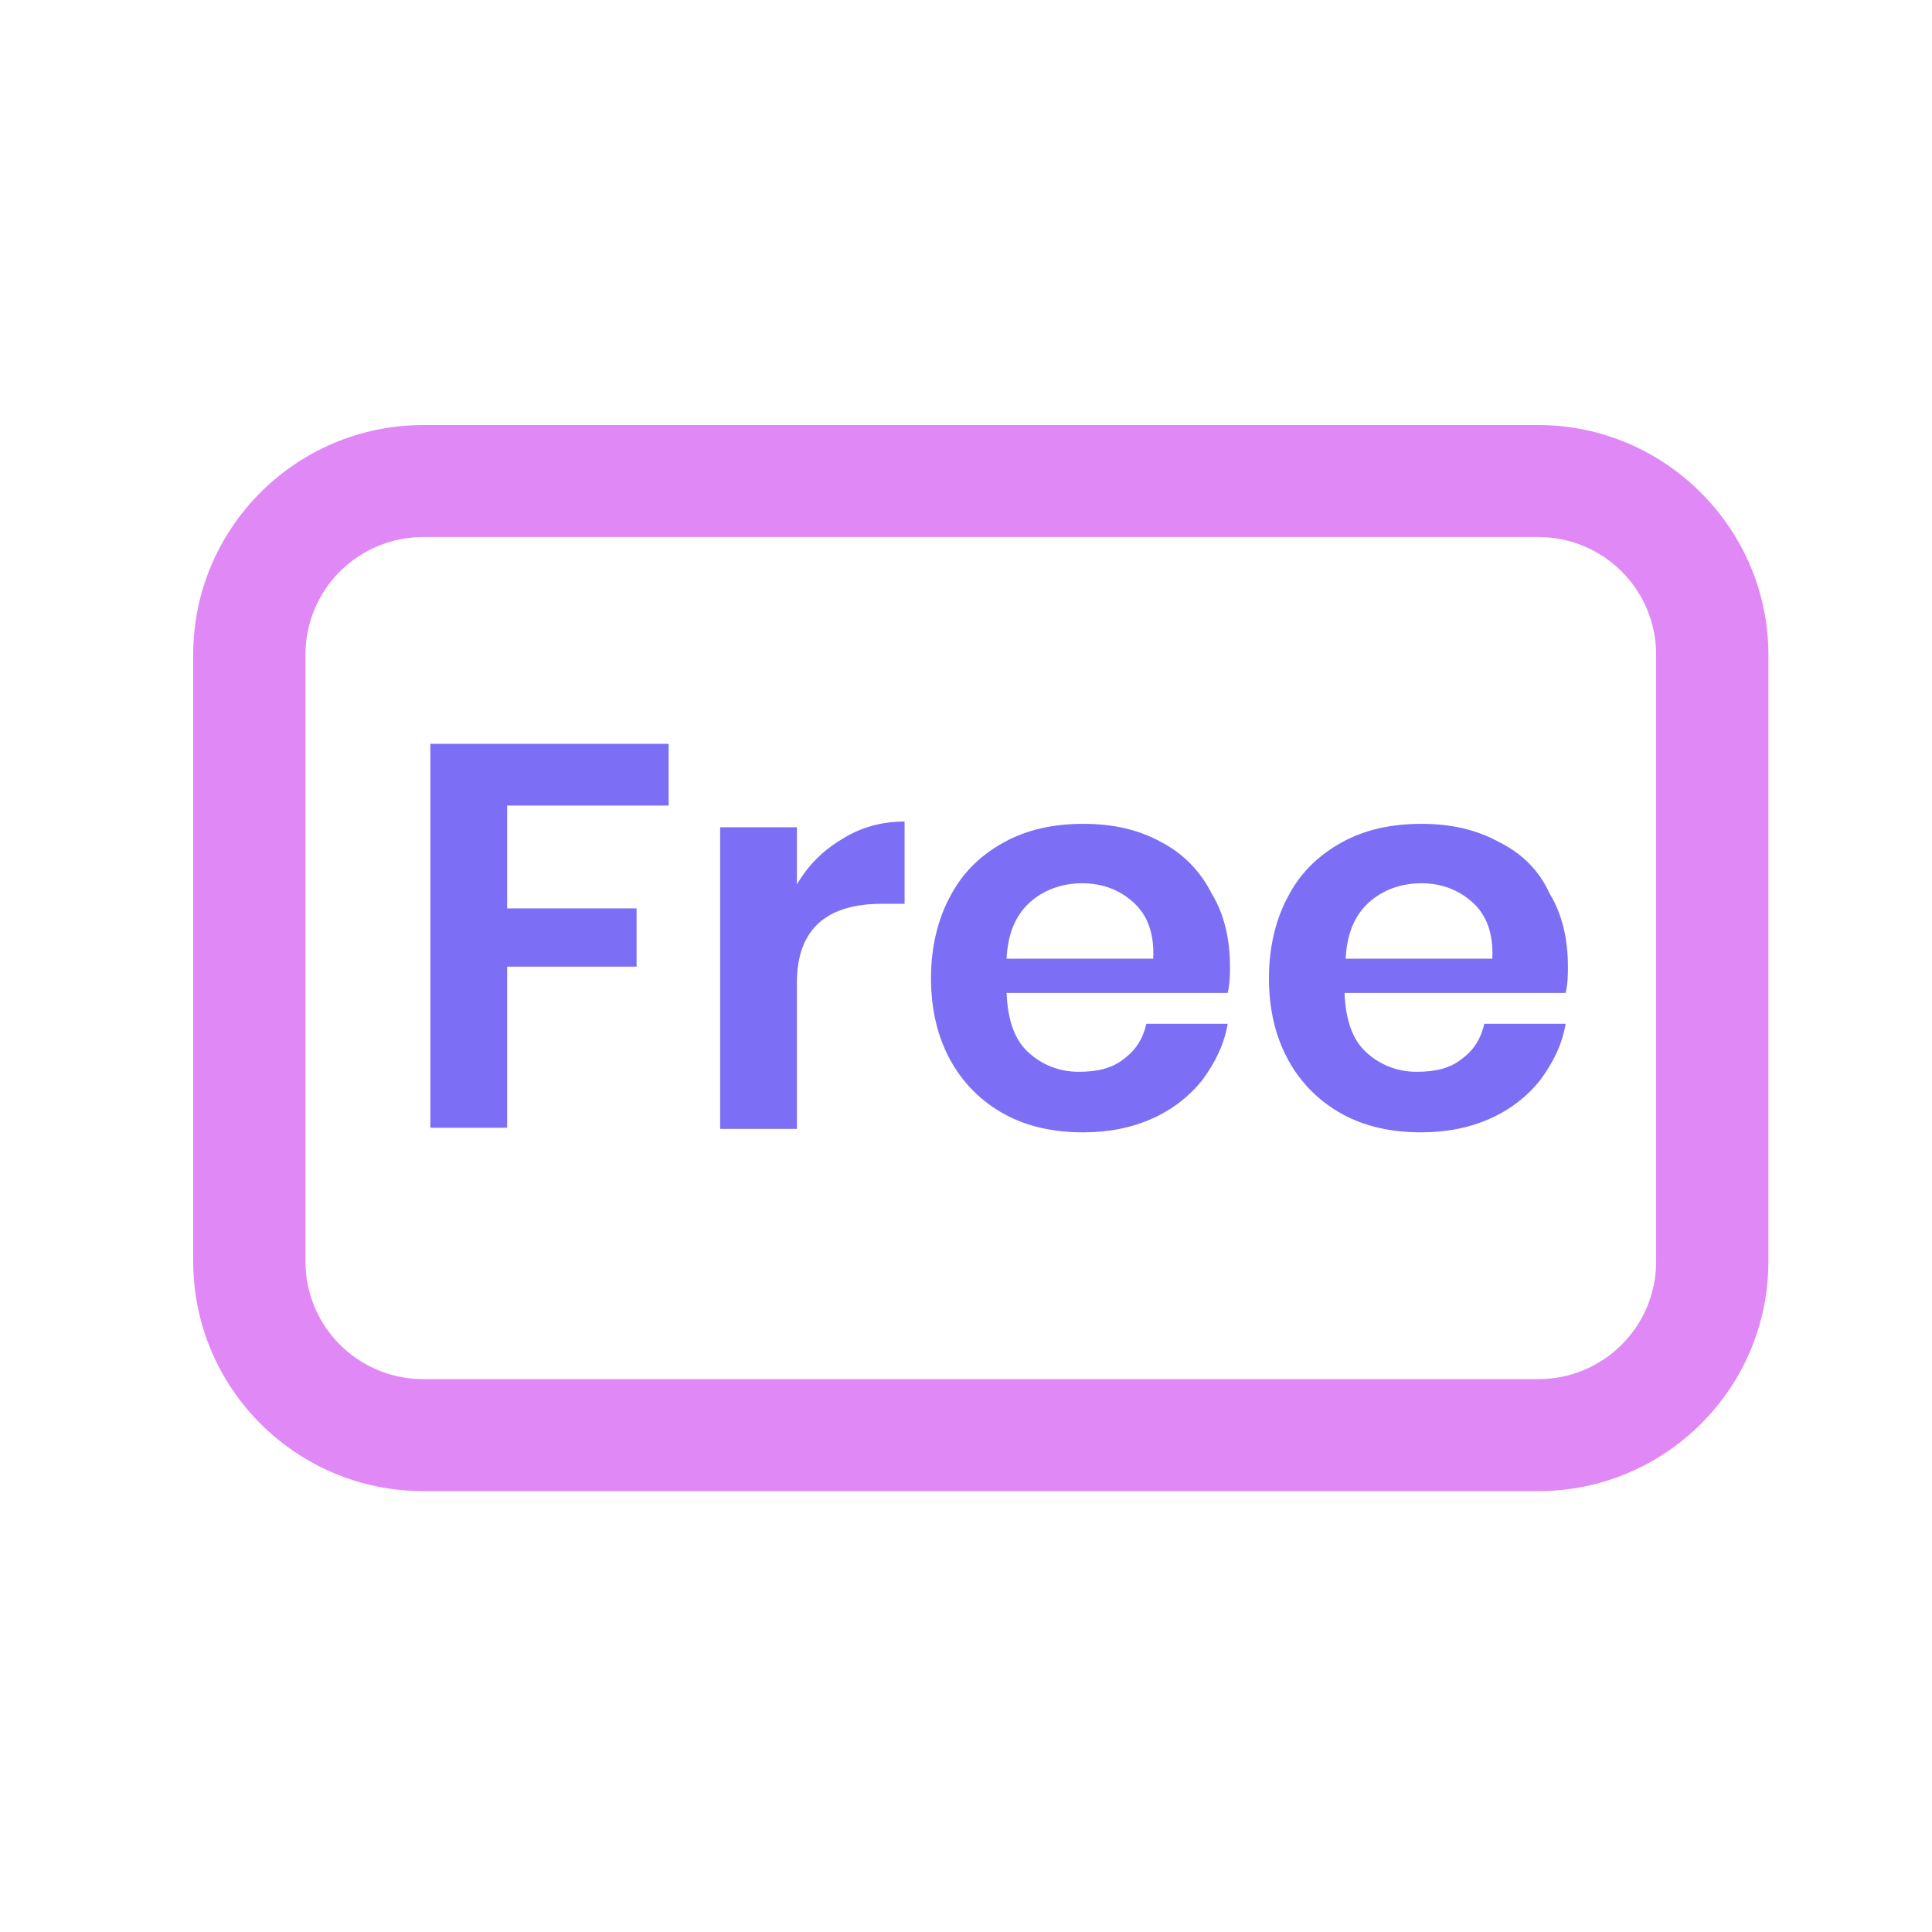
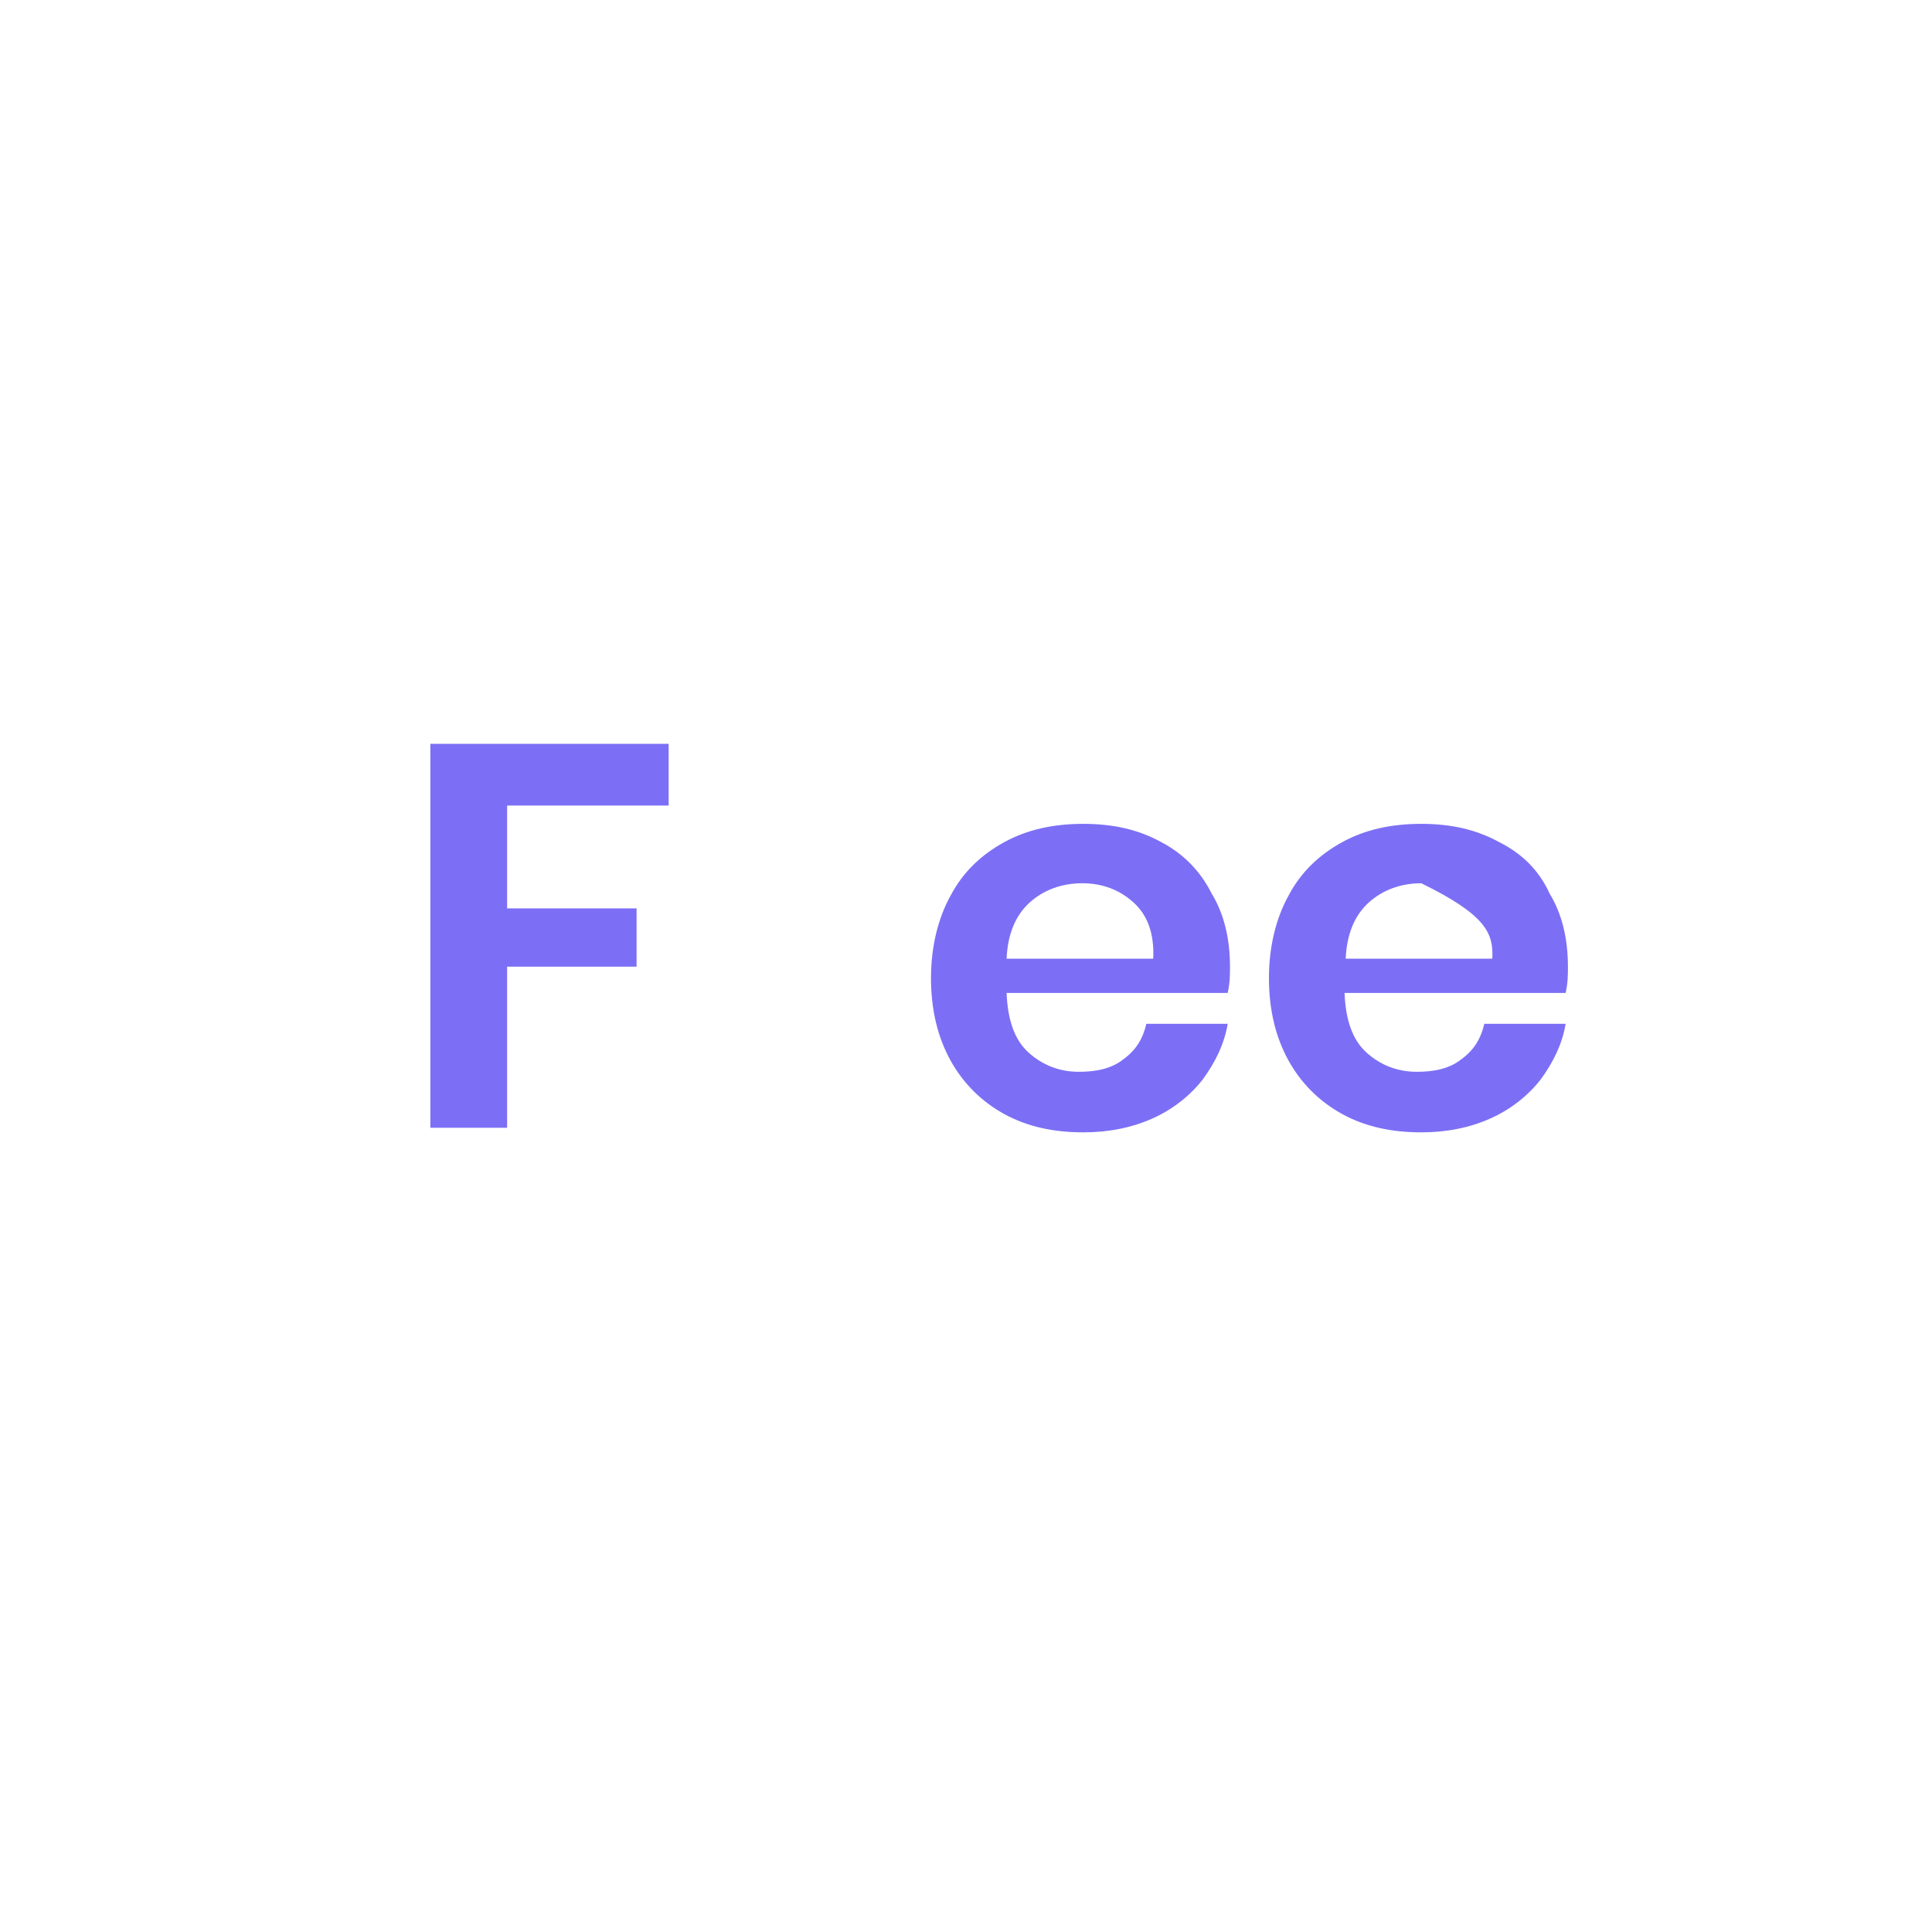
<svg xmlns="http://www.w3.org/2000/svg" width="100" height="100" viewBox="0 0 100 100" fill="none">
-   <path d="M79.614 22H21.919C15.337 22 10 27.323 10 33.888V65.293C10 71.858 15.337 77.181 21.919 77.181H79.614C86.196 77.181 91.532 71.858 91.532 65.293V33.888C91.532 27.382 86.196 22 79.614 22ZM85.721 65.293C85.721 68.664 82.994 71.385 79.614 71.385H21.919C18.539 71.385 15.811 68.664 15.811 65.293V33.888C15.811 30.517 18.539 27.796 21.919 27.796H79.614C82.994 27.796 85.721 30.517 85.721 33.888V65.293Z" fill="#E188F7" />
  <path d="M22.275 58.373H26.248V50.034H32.949V47.018H26.248V41.695H34.609V38.501H22.275V58.373Z" fill="#7C6FF5" />
-   <path d="M41.248 45.775V42.818H37.275V58.432H41.248V50.862C41.248 48.141 42.731 46.781 45.636 46.781H46.822V42.523C45.636 42.523 44.569 42.818 43.62 43.41C42.612 44.001 41.841 44.77 41.248 45.775Z" fill="#7C6FF5" />
  <path d="M60.106 43.588C58.92 42.937 57.616 42.642 56.074 42.642C54.532 42.642 53.168 42.937 51.982 43.588C50.797 44.239 49.848 45.126 49.196 46.368C48.543 47.55 48.188 49.029 48.188 50.626C48.188 52.282 48.543 53.701 49.196 54.884C49.848 56.067 50.797 57.014 51.982 57.664C53.168 58.315 54.532 58.61 56.074 58.61C57.378 58.61 58.564 58.374 59.632 57.901C60.699 57.428 61.588 56.718 62.241 55.89C62.893 55.003 63.367 54.056 63.545 52.992H59.335C59.157 53.761 58.801 54.352 58.149 54.825C57.556 55.298 56.785 55.476 55.837 55.476C54.829 55.476 53.939 55.121 53.228 54.47C52.516 53.82 52.16 52.814 52.101 51.395H63.545C63.664 50.863 63.664 50.449 63.664 50.035C63.664 48.615 63.367 47.314 62.715 46.249C62.122 45.066 61.233 44.179 60.106 43.588ZM52.101 49.62C52.16 48.319 52.575 47.373 53.287 46.722C53.998 46.072 54.947 45.717 56.015 45.717C57.082 45.717 57.971 46.072 58.683 46.722C59.395 47.373 59.75 48.319 59.691 49.62H52.101Z" fill="#7C6FF5" />
-   <path d="M77.598 43.588C76.412 42.937 75.108 42.642 73.566 42.642C72.024 42.642 70.66 42.937 69.475 43.588C68.289 44.239 67.34 45.126 66.688 46.368C66.035 47.55 65.68 49.029 65.68 50.626C65.68 52.282 66.035 53.701 66.688 54.884C67.34 56.067 68.289 57.014 69.475 57.664C70.66 58.315 72.024 58.61 73.566 58.61C74.871 58.61 76.056 58.374 77.124 57.901C78.191 57.428 79.081 56.718 79.733 55.89C80.385 55.003 80.859 54.056 81.037 52.992H76.827C76.649 53.761 76.294 54.352 75.641 54.825C75.049 55.298 74.278 55.476 73.329 55.476C72.321 55.476 71.431 55.121 70.72 54.47C70.008 53.82 69.653 52.814 69.593 51.395H81.037C81.156 50.863 81.156 50.449 81.156 50.035C81.156 48.615 80.859 47.314 80.207 46.249C79.674 45.066 78.784 44.179 77.598 43.588ZM69.653 49.62C69.712 48.319 70.127 47.373 70.838 46.722C71.55 46.072 72.499 45.717 73.566 45.717C74.633 45.717 75.523 46.072 76.234 46.722C76.946 47.373 77.302 48.319 77.242 49.62H69.653Z" fill="#7C6FF5" />
+   <path d="M77.598 43.588C76.412 42.937 75.108 42.642 73.566 42.642C72.024 42.642 70.66 42.937 69.475 43.588C68.289 44.239 67.34 45.126 66.688 46.368C66.035 47.55 65.68 49.029 65.68 50.626C65.68 52.282 66.035 53.701 66.688 54.884C67.34 56.067 68.289 57.014 69.475 57.664C70.66 58.315 72.024 58.61 73.566 58.61C74.871 58.61 76.056 58.374 77.124 57.901C78.191 57.428 79.081 56.718 79.733 55.89C80.385 55.003 80.859 54.056 81.037 52.992H76.827C76.649 53.761 76.294 54.352 75.641 54.825C75.049 55.298 74.278 55.476 73.329 55.476C72.321 55.476 71.431 55.121 70.72 54.47C70.008 53.82 69.653 52.814 69.593 51.395H81.037C81.156 50.863 81.156 50.449 81.156 50.035C81.156 48.615 80.859 47.314 80.207 46.249C79.674 45.066 78.784 44.179 77.598 43.588ZM69.653 49.62C69.712 48.319 70.127 47.373 70.838 46.722C71.55 46.072 72.499 45.717 73.566 45.717C76.946 47.373 77.302 48.319 77.242 49.62H69.653Z" fill="#7C6FF5" />
</svg>